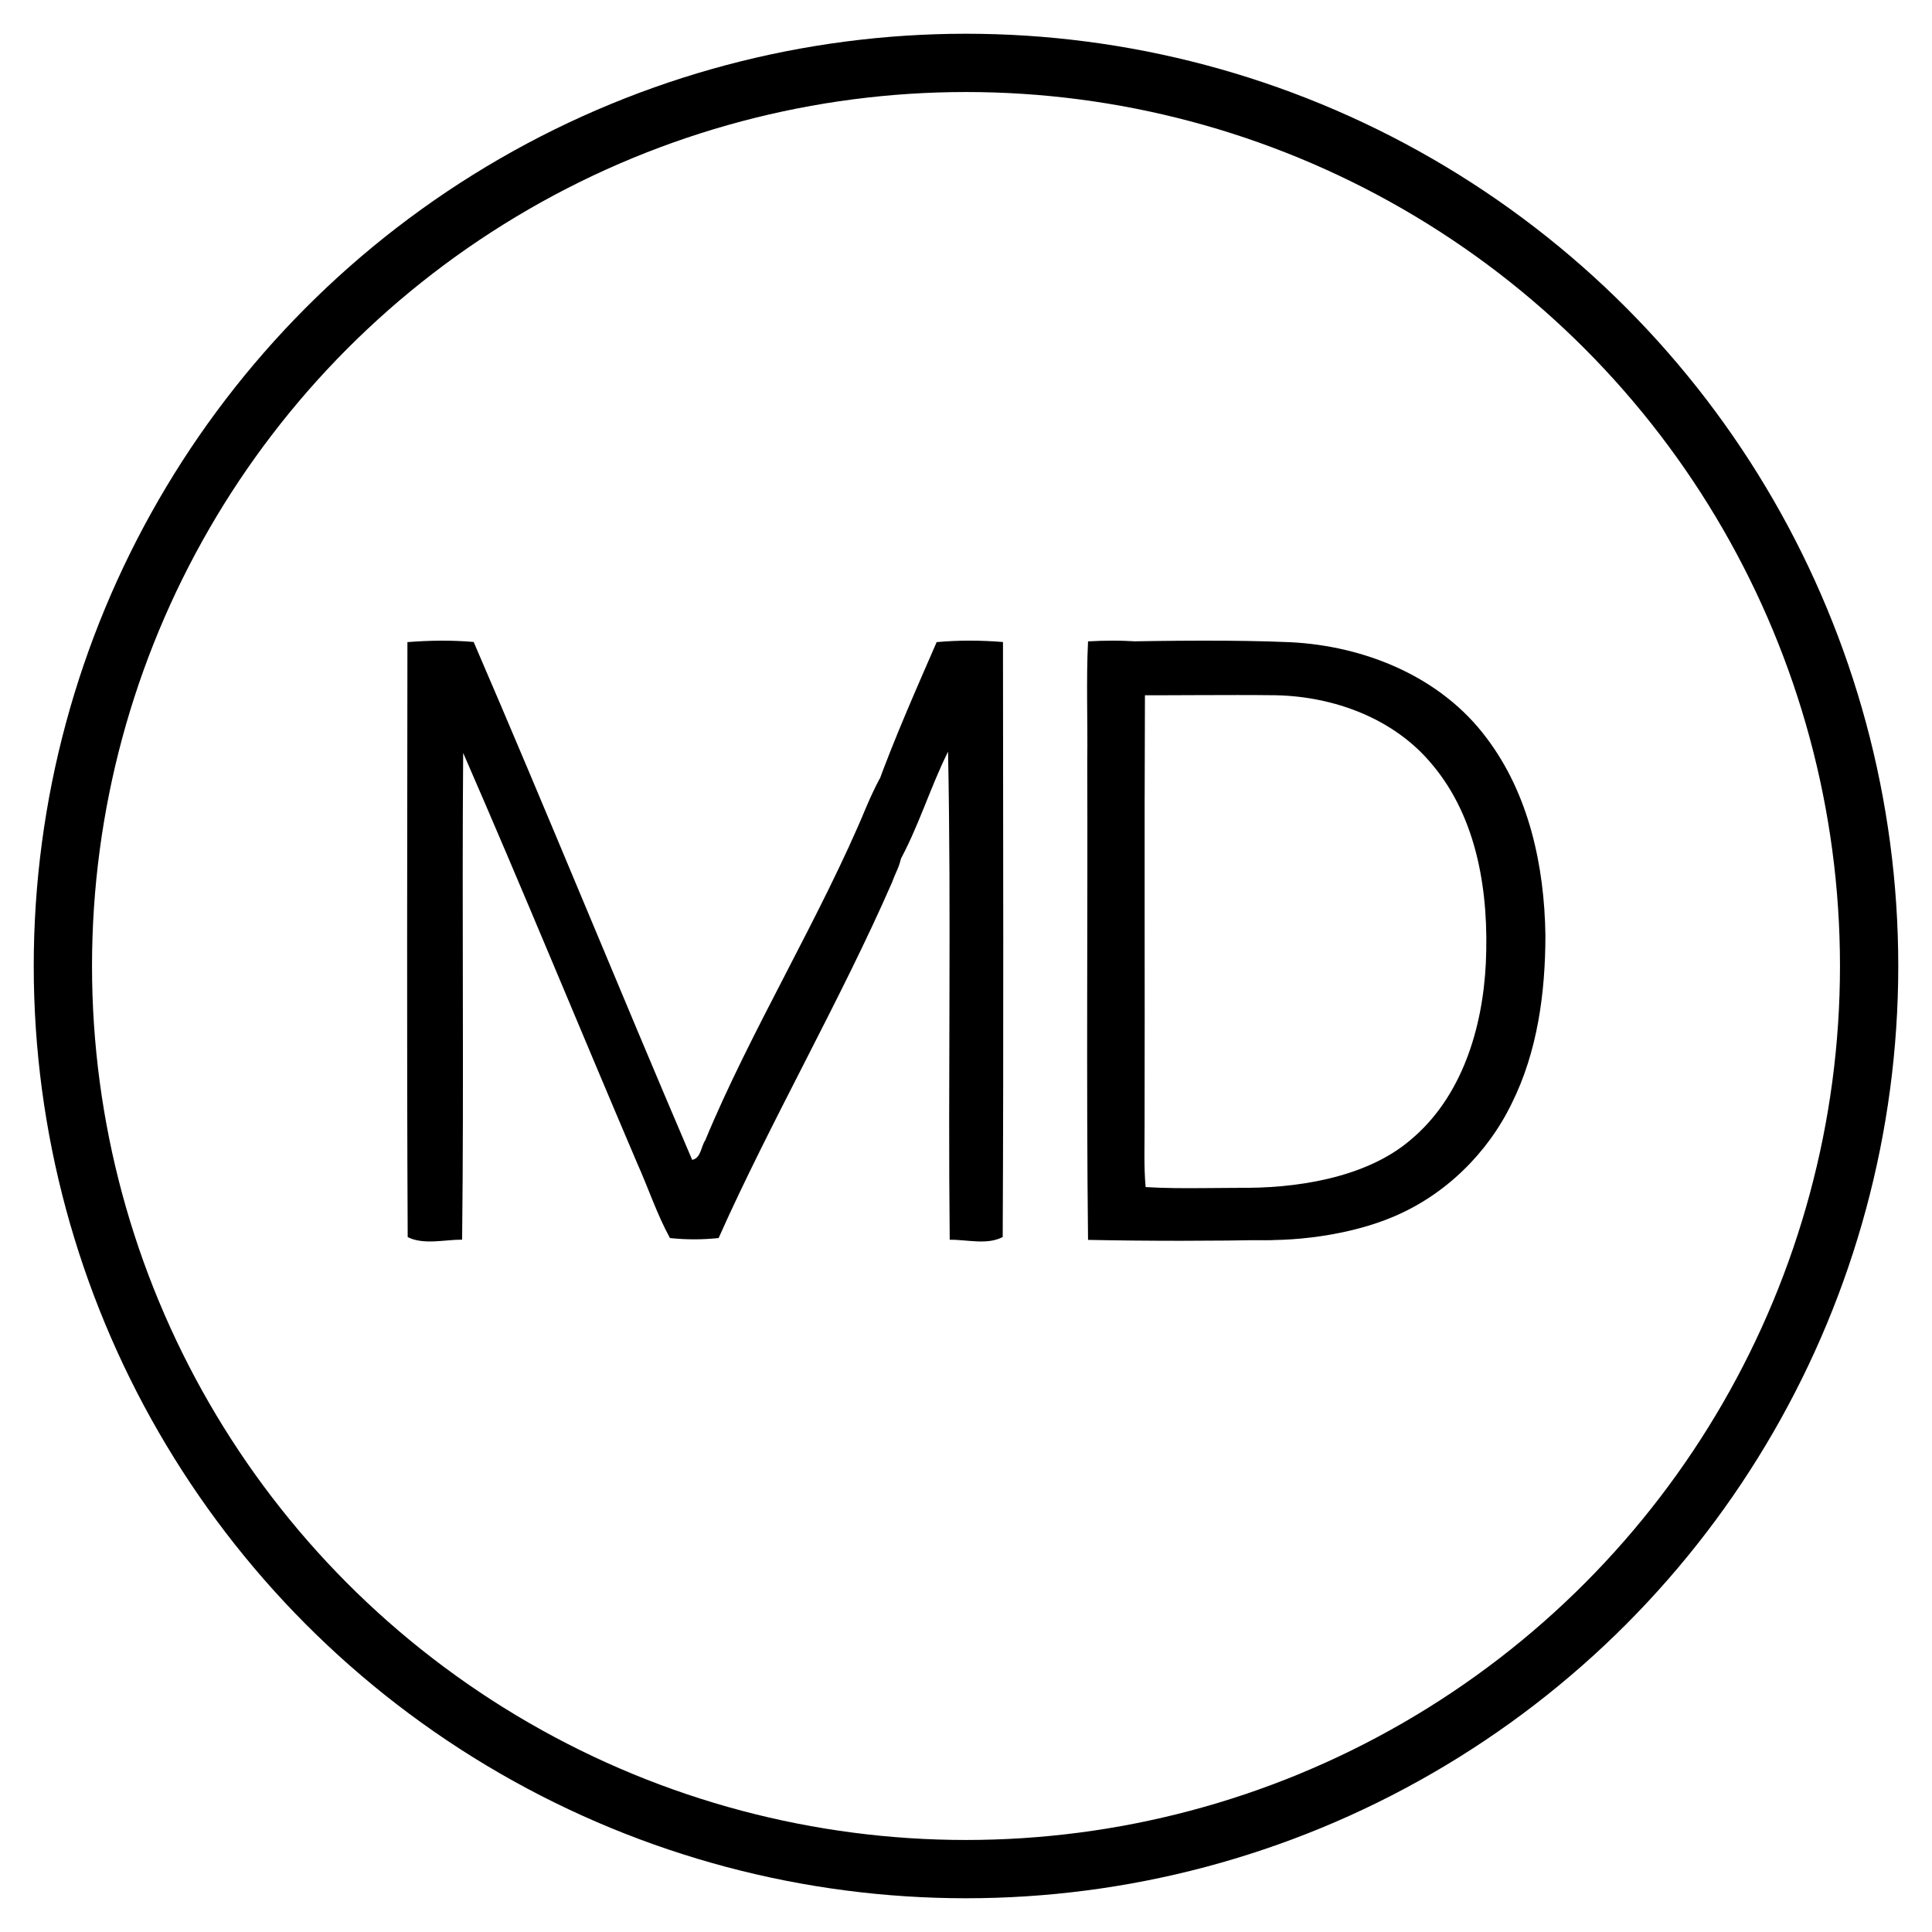
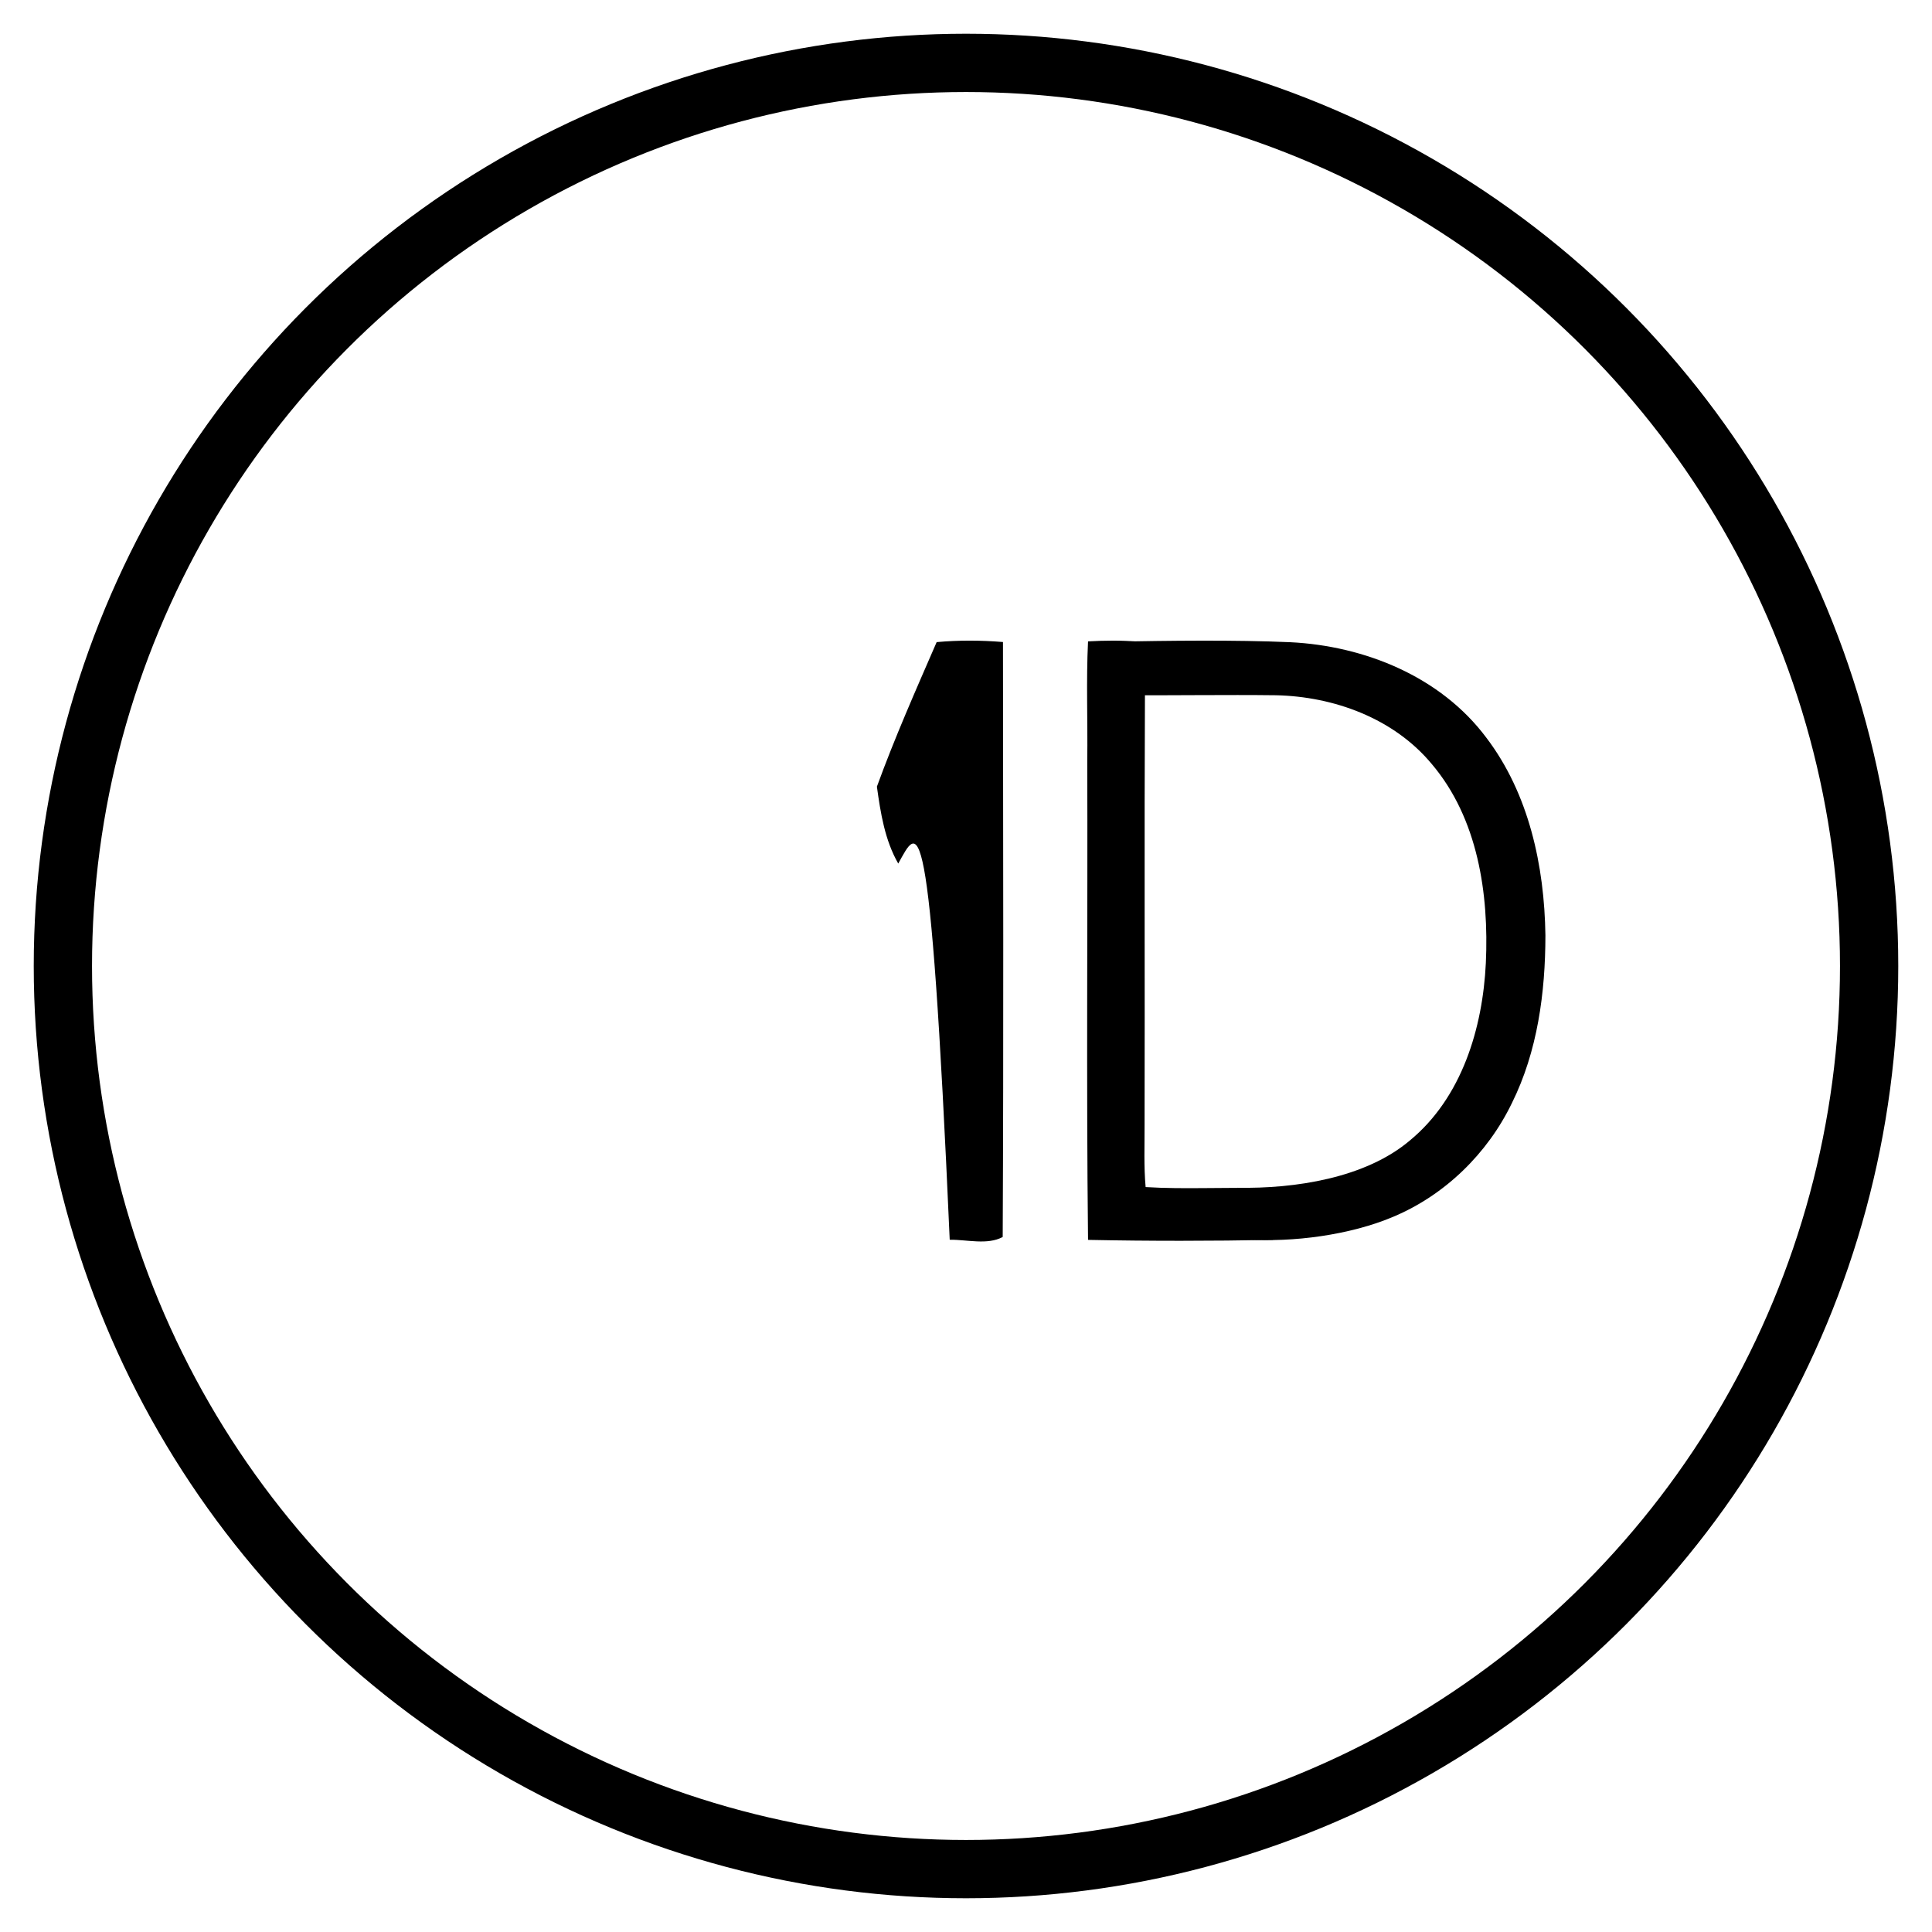
<svg xmlns="http://www.w3.org/2000/svg" width="42" height="42" viewBox="0 0 42 42" fill="none">
  <circle cx="21" cy="21" r="19.633" stroke="black" stroke-width="1.267" />
-   <path d="M20.362 13.959C20.841 13.915 21.325 13.918 21.804 13.957C21.807 18.269 21.819 22.581 21.798 26.891C21.464 27.071 21.021 26.946 20.646 26.951C20.608 23.415 20.681 19.875 20.61 16.34C20.213 17.136 19.962 17.999 19.527 18.773C19.235 18.263 19.143 17.676 19.063 17.101C19.45 16.037 19.911 14.997 20.362 13.959Z" fill="black" />
+   <path d="M20.362 13.959C20.841 13.915 21.325 13.918 21.804 13.957C21.807 18.269 21.819 22.581 21.798 26.891C21.464 27.071 21.021 26.946 20.646 26.951C20.213 17.136 19.962 17.999 19.527 18.773C19.235 18.263 19.143 17.676 19.063 17.101C19.45 16.037 19.911 14.997 20.362 13.959Z" fill="black" />
  <path d="M23.653 13.943C24.017 13.923 24.383 13.918 24.748 13.95C24.805 14.337 24.855 14.726 24.89 15.115C24.875 18.228 24.89 21.339 24.882 24.452C24.884 24.903 24.864 25.356 24.905 25.806C25.764 25.859 26.625 25.803 27.485 25.833C27.547 26.207 27.61 26.58 27.676 26.954C26.335 26.98 24.992 26.981 23.653 26.954C23.614 23.478 23.648 20.002 23.636 16.526C23.648 15.665 23.611 14.804 23.653 13.943Z" fill="black" />
-   <path d="M8.857 13.959C9.336 13.921 9.82 13.914 10.297 13.956C11.91 17.694 13.445 21.47 15.047 25.214C15.238 25.181 15.239 24.922 15.333 24.786C16.308 22.428 17.857 19.898 18.834 17.539C18.924 17.329 19.02 17.12 19.128 16.919C19.209 17.493 19.301 18.08 19.593 18.591C19.583 18.792 19.461 18.983 19.396 19.173C18.303 21.684 16.735 24.413 15.622 26.914C15.271 26.951 14.915 26.952 14.564 26.914C14.28 26.394 14.094 25.827 13.852 25.288C12.585 22.318 11.36 19.327 10.069 16.368C10.04 19.894 10.087 23.423 10.046 26.949C9.661 26.948 9.212 27.068 8.863 26.894C8.841 22.583 8.854 18.27 8.857 13.959Z" fill="black" />
  <path d="M24.201 13.949C25.42 13.928 26.829 13.908 28.048 13.961C29.663 14.04 31.318 14.707 32.311 16.036C33.238 17.255 33.574 18.823 33.596 20.333C33.595 21.579 33.425 22.858 32.866 23.983C32.336 25.079 31.41 25.98 30.29 26.451C29.357 26.847 28.103 27.015 27.093 26.942C27.026 26.568 26.965 26.195 26.902 25.821C28.141 25.843 29.682 25.616 30.654 24.789C31.779 23.859 32.233 22.353 32.301 20.934C32.37 19.428 32.128 17.792 31.126 16.61C30.3 15.615 28.997 15.141 27.736 15.114C26.668 15.101 25.412 15.12 24.343 15.114C24.309 14.725 24.259 14.336 24.201 13.949Z" fill="black" />
</svg>